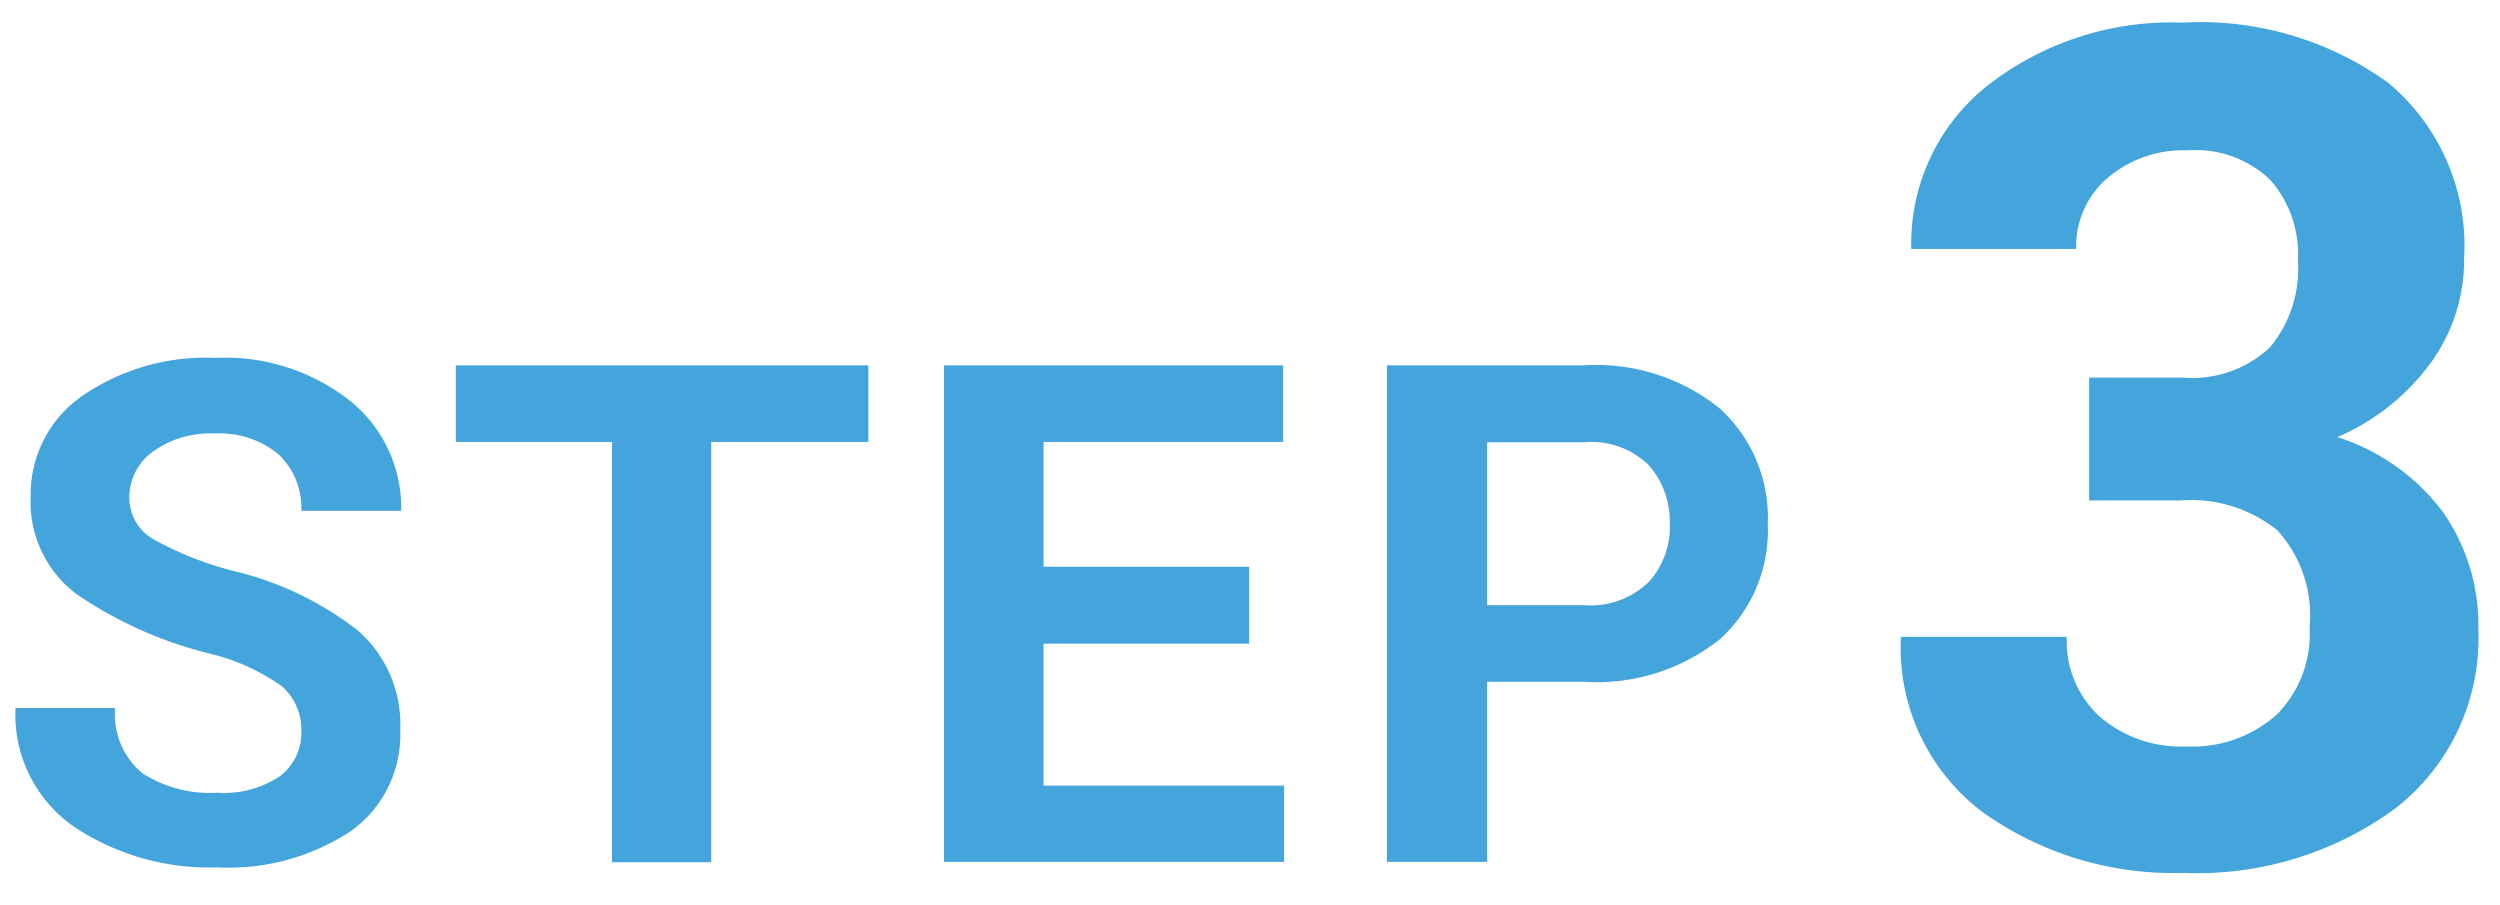
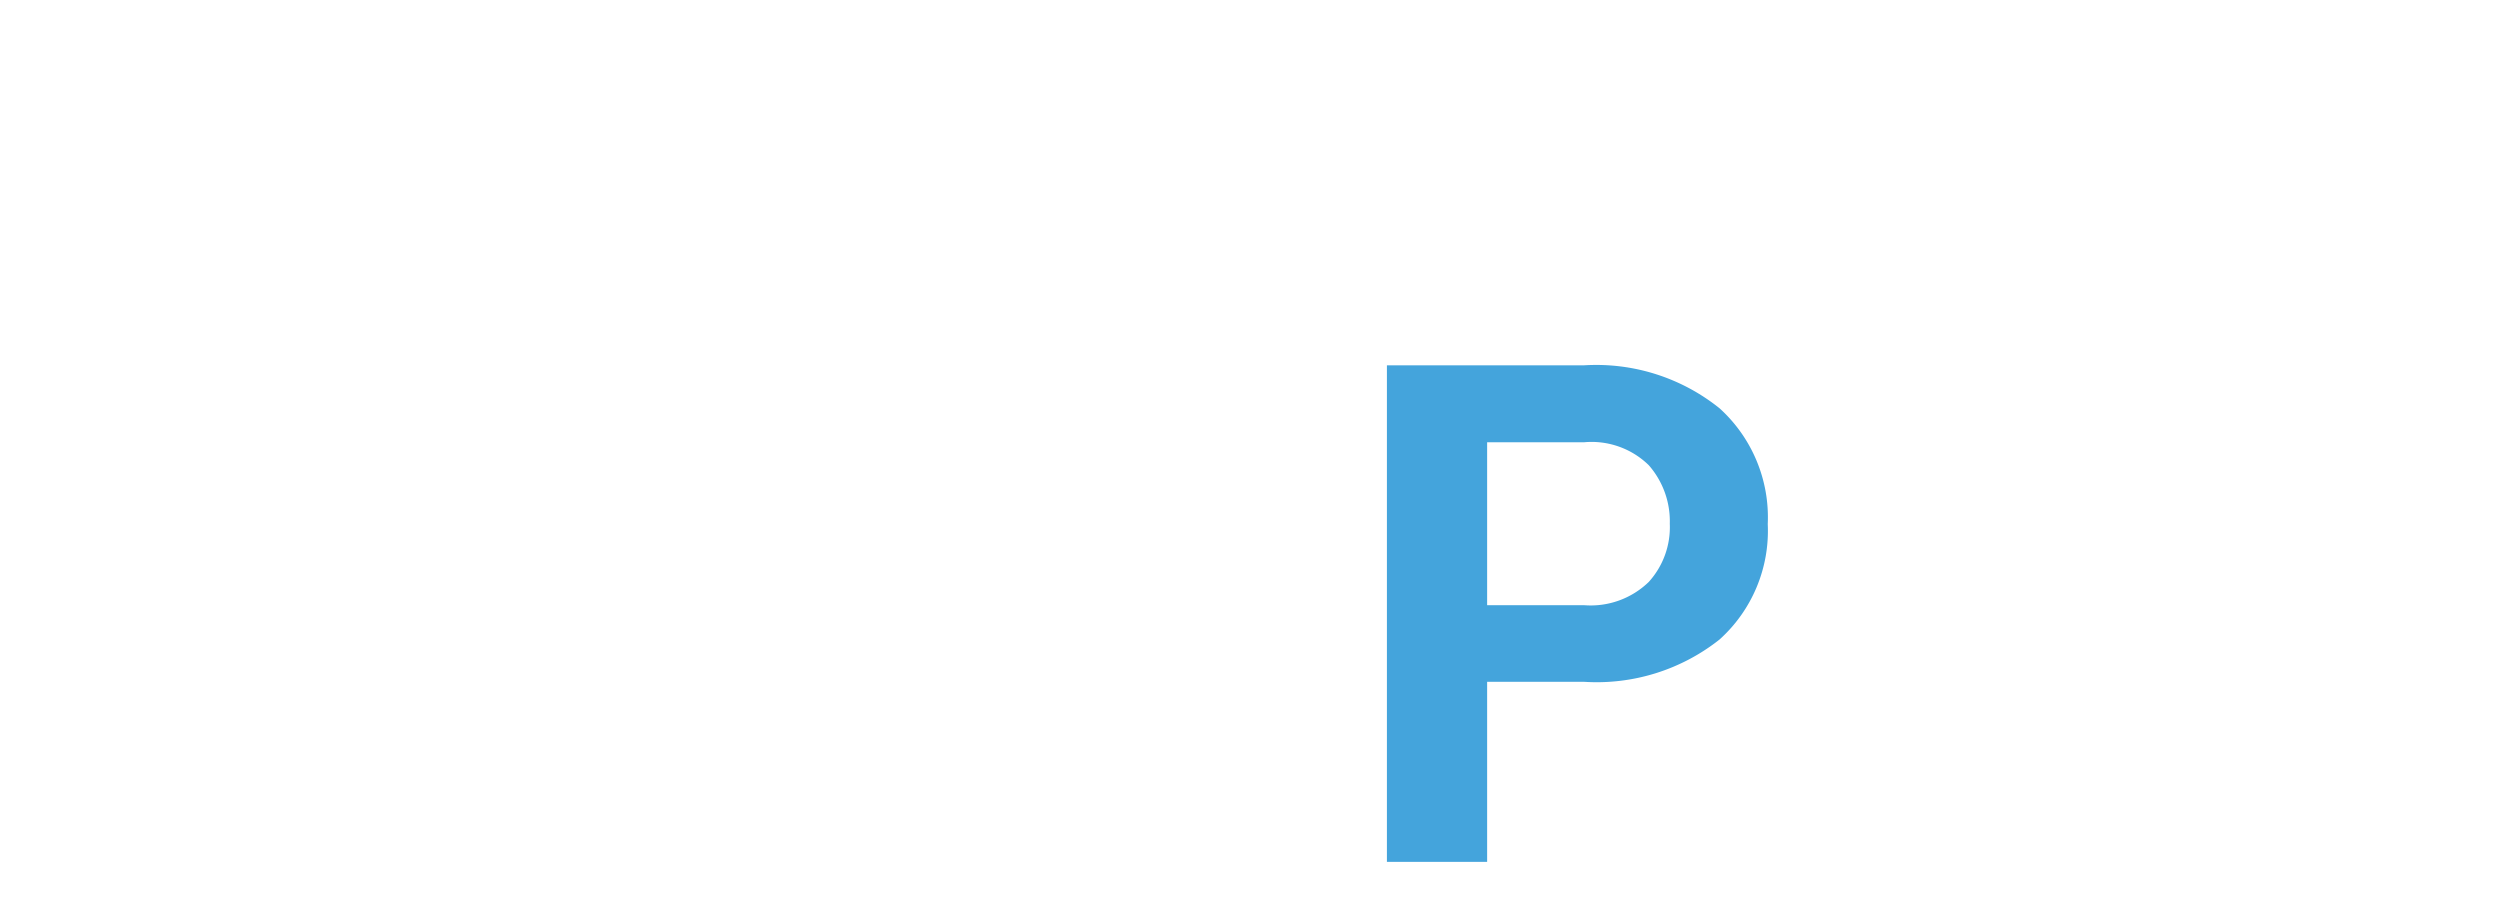
<svg xmlns="http://www.w3.org/2000/svg" id="service_icon_step3" data-name="service icon step3" width="77.33" height="28" viewBox="0 0 77.33 28">
  <defs>
    <style>.cls-1{fill:#44a4dc;}</style>
  </defs>
  <title>service_icon_step3</title>
-   <path class="cls-1" d="M9.32,22.65a1.78,1.78,0,0,0-.61-1.43,6.49,6.49,0,0,0-2.21-1,12.62,12.62,0,0,1-4.17-1.87,3.56,3.56,0,0,1-1.38-3,3.69,3.69,0,0,1,1.59-3.1,6.74,6.74,0,0,1,4.13-1.18,6.24,6.24,0,0,1,4.16,1.33,4.25,4.25,0,0,1,1.58,3.4H9.32a2.26,2.26,0,0,0-.7-1.74,2.83,2.83,0,0,0-2-.65A3,3,0,0,0,4.69,14,1.74,1.74,0,0,0,4,15.37a1.49,1.49,0,0,0,.71,1.29,10.34,10.34,0,0,0,2.51,1,10,10,0,0,1,3.87,1.86,3.86,3.86,0,0,1,1.29,3.06,3.66,3.66,0,0,1-1.53,3.13,6.87,6.87,0,0,1-4.13,1.12A7.56,7.56,0,0,1,2.33,25.6,4.22,4.22,0,0,1,.48,21.9H3.56a2.38,2.38,0,0,0,.82,2,3.84,3.84,0,0,0,2.35.62A3.08,3.08,0,0,0,8.67,24,1.67,1.67,0,0,0,9.32,22.65Z" />
-   <path class="cls-1" d="M26.86,13.67H22v13H18.93v-13H14.1V11.3H26.86Z" />
-   <path class="cls-1" d="M38.64,19.91H32.28V24.3h7.44v2.36H29.2V11.3H39.69v2.37H32.28v3.86h6.36Z" />
  <path class="cls-1" d="M46,21.09v5.57H42.9V11.3H49a6.09,6.09,0,0,1,4.19,1.33,4.55,4.55,0,0,1,1.49,3.58,4.52,4.52,0,0,1-1.49,3.57A6.12,6.12,0,0,1,49,21.09Zm0-2.37h3A2.58,2.58,0,0,0,51,18a2.52,2.52,0,0,0,.65-1.8A2.63,2.63,0,0,0,51,14.39a2.53,2.53,0,0,0-2-.71H46Z" />
-   <path class="cls-1" d="M64.62,11.68H67.5a3.53,3.53,0,0,0,2.72-.94,3.83,3.83,0,0,0,.86-2.68,3.49,3.49,0,0,0-.86-2.5,3.36,3.36,0,0,0-2.57-.91,3.61,3.61,0,0,0-2.43.83,2.78,2.78,0,0,0-1,2.22h-5.1A6.23,6.23,0,0,1,61.5,2.63,9.24,9.24,0,0,1,67.5.7a9.93,9.93,0,0,1,6.37,1.86A6.56,6.56,0,0,1,76.22,8a5.43,5.43,0,0,1-1,3.18,7,7,0,0,1-2.92,2.34,6.59,6.59,0,0,1,3.26,2.31,6.11,6.11,0,0,1,1.1,3.65A6.66,6.66,0,0,1,74.1,25a10.36,10.36,0,0,1-6.58,2,10.13,10.13,0,0,1-6.18-1.87A6.36,6.36,0,0,1,58.8,19.7h5.13a3.16,3.16,0,0,0,1,2.45,3.85,3.85,0,0,0,2.69.94,3.92,3.92,0,0,0,2.82-1,3.55,3.55,0,0,0,1-2.69,3.9,3.9,0,0,0-1-3,4.27,4.27,0,0,0-3-.92H64.62Z" />
</svg>